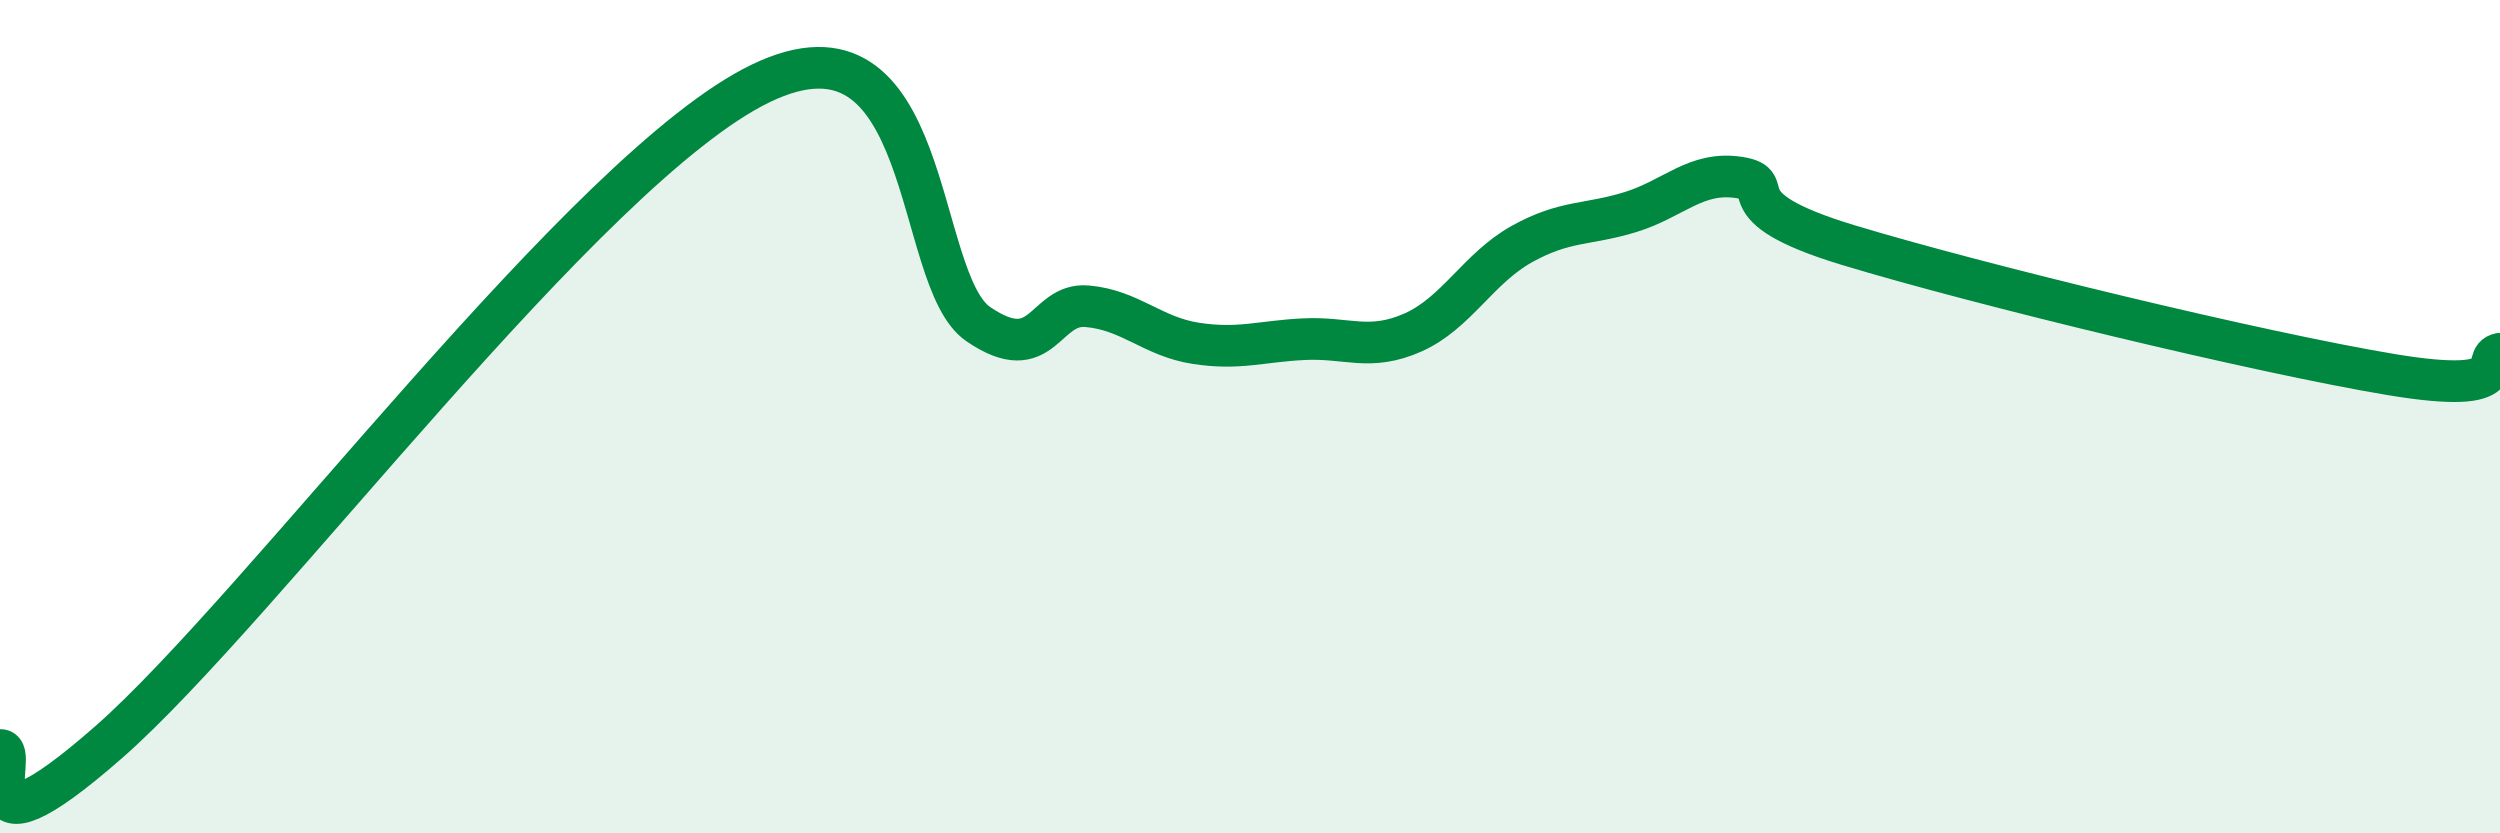
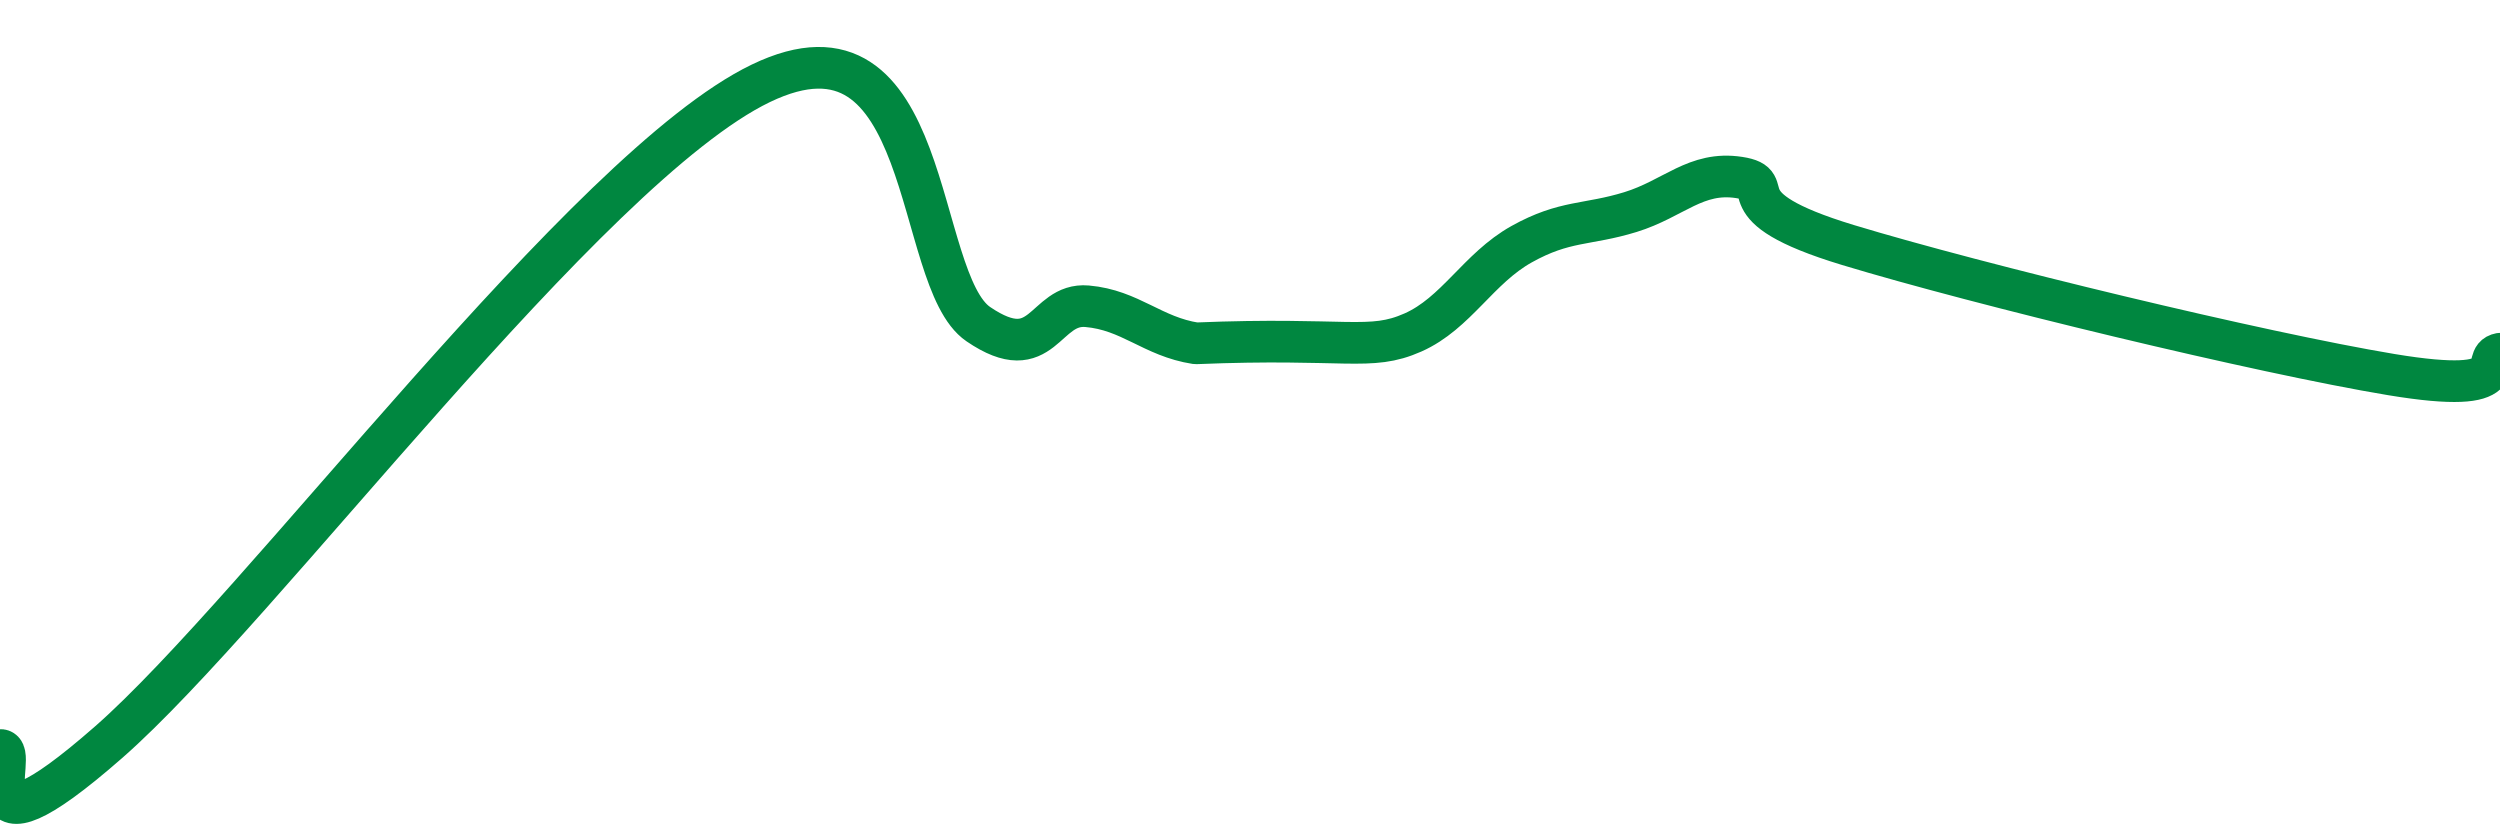
<svg xmlns="http://www.w3.org/2000/svg" width="60" height="20" viewBox="0 0 60 20">
-   <path d="M 0,18 C 0.52,17.96 -1.04,21.01 2.61,17.81 C 6.26,14.61 14.09,4.01 18.26,2 C 22.43,-0.01 21.91,6.71 23.48,7.78 C 25.05,8.85 25.05,7.26 26.09,7.35 C 27.13,7.44 27.66,8.08 28.7,8.24 C 29.74,8.4 30.26,8.19 31.3,8.14 C 32.34,8.09 32.87,8.44 33.91,7.98 C 34.95,7.52 35.48,6.44 36.52,5.86 C 37.56,5.28 38.09,5.41 39.13,5.09 C 40.17,4.77 40.7,4.1 41.74,4.26 C 42.78,4.42 41.22,4.93 44.35,5.88 C 47.48,6.83 54.26,8.47 57.39,8.99 C 60.52,9.51 59.48,8.59 60,8.49L60 20L0 20Z" fill="#008740" opacity="0.1" stroke-linecap="round" stroke-linejoin="round" />
-   <path d="M 0,18 C 0.52,17.96 -1.04,21.01 2.61,17.81 C 6.26,14.61 14.09,4.01 18.26,2 C 22.43,-0.01 21.91,6.71 23.48,7.78 C 25.05,8.85 25.05,7.26 26.09,7.35 C 27.13,7.44 27.66,8.08 28.7,8.24 C 29.74,8.4 30.26,8.19 31.3,8.14 C 32.34,8.09 32.87,8.44 33.91,7.98 C 34.95,7.52 35.48,6.44 36.52,5.86 C 37.56,5.28 38.09,5.41 39.13,5.09 C 40.17,4.77 40.7,4.1 41.74,4.26 C 42.78,4.42 41.22,4.93 44.35,5.88 C 47.48,6.83 54.26,8.47 57.39,8.99 C 60.52,9.51 59.48,8.59 60,8.49" stroke="#008740" stroke-width="1" fill="none" stroke-linecap="round" stroke-linejoin="round" />
+   <path d="M 0,18 C 0.52,17.96 -1.04,21.01 2.61,17.81 C 6.26,14.61 14.09,4.01 18.26,2 C 22.43,-0.01 21.91,6.71 23.48,7.78 C 25.05,8.85 25.05,7.26 26.09,7.35 C 27.13,7.44 27.66,8.08 28.7,8.24 C 32.34,8.09 32.87,8.44 33.91,7.98 C 34.95,7.52 35.48,6.44 36.52,5.86 C 37.56,5.28 38.09,5.41 39.13,5.09 C 40.17,4.77 40.7,4.1 41.74,4.26 C 42.78,4.42 41.22,4.93 44.35,5.88 C 47.48,6.83 54.26,8.47 57.39,8.99 C 60.52,9.51 59.48,8.59 60,8.49" stroke="#008740" stroke-width="1" fill="none" stroke-linecap="round" stroke-linejoin="round" />
</svg>